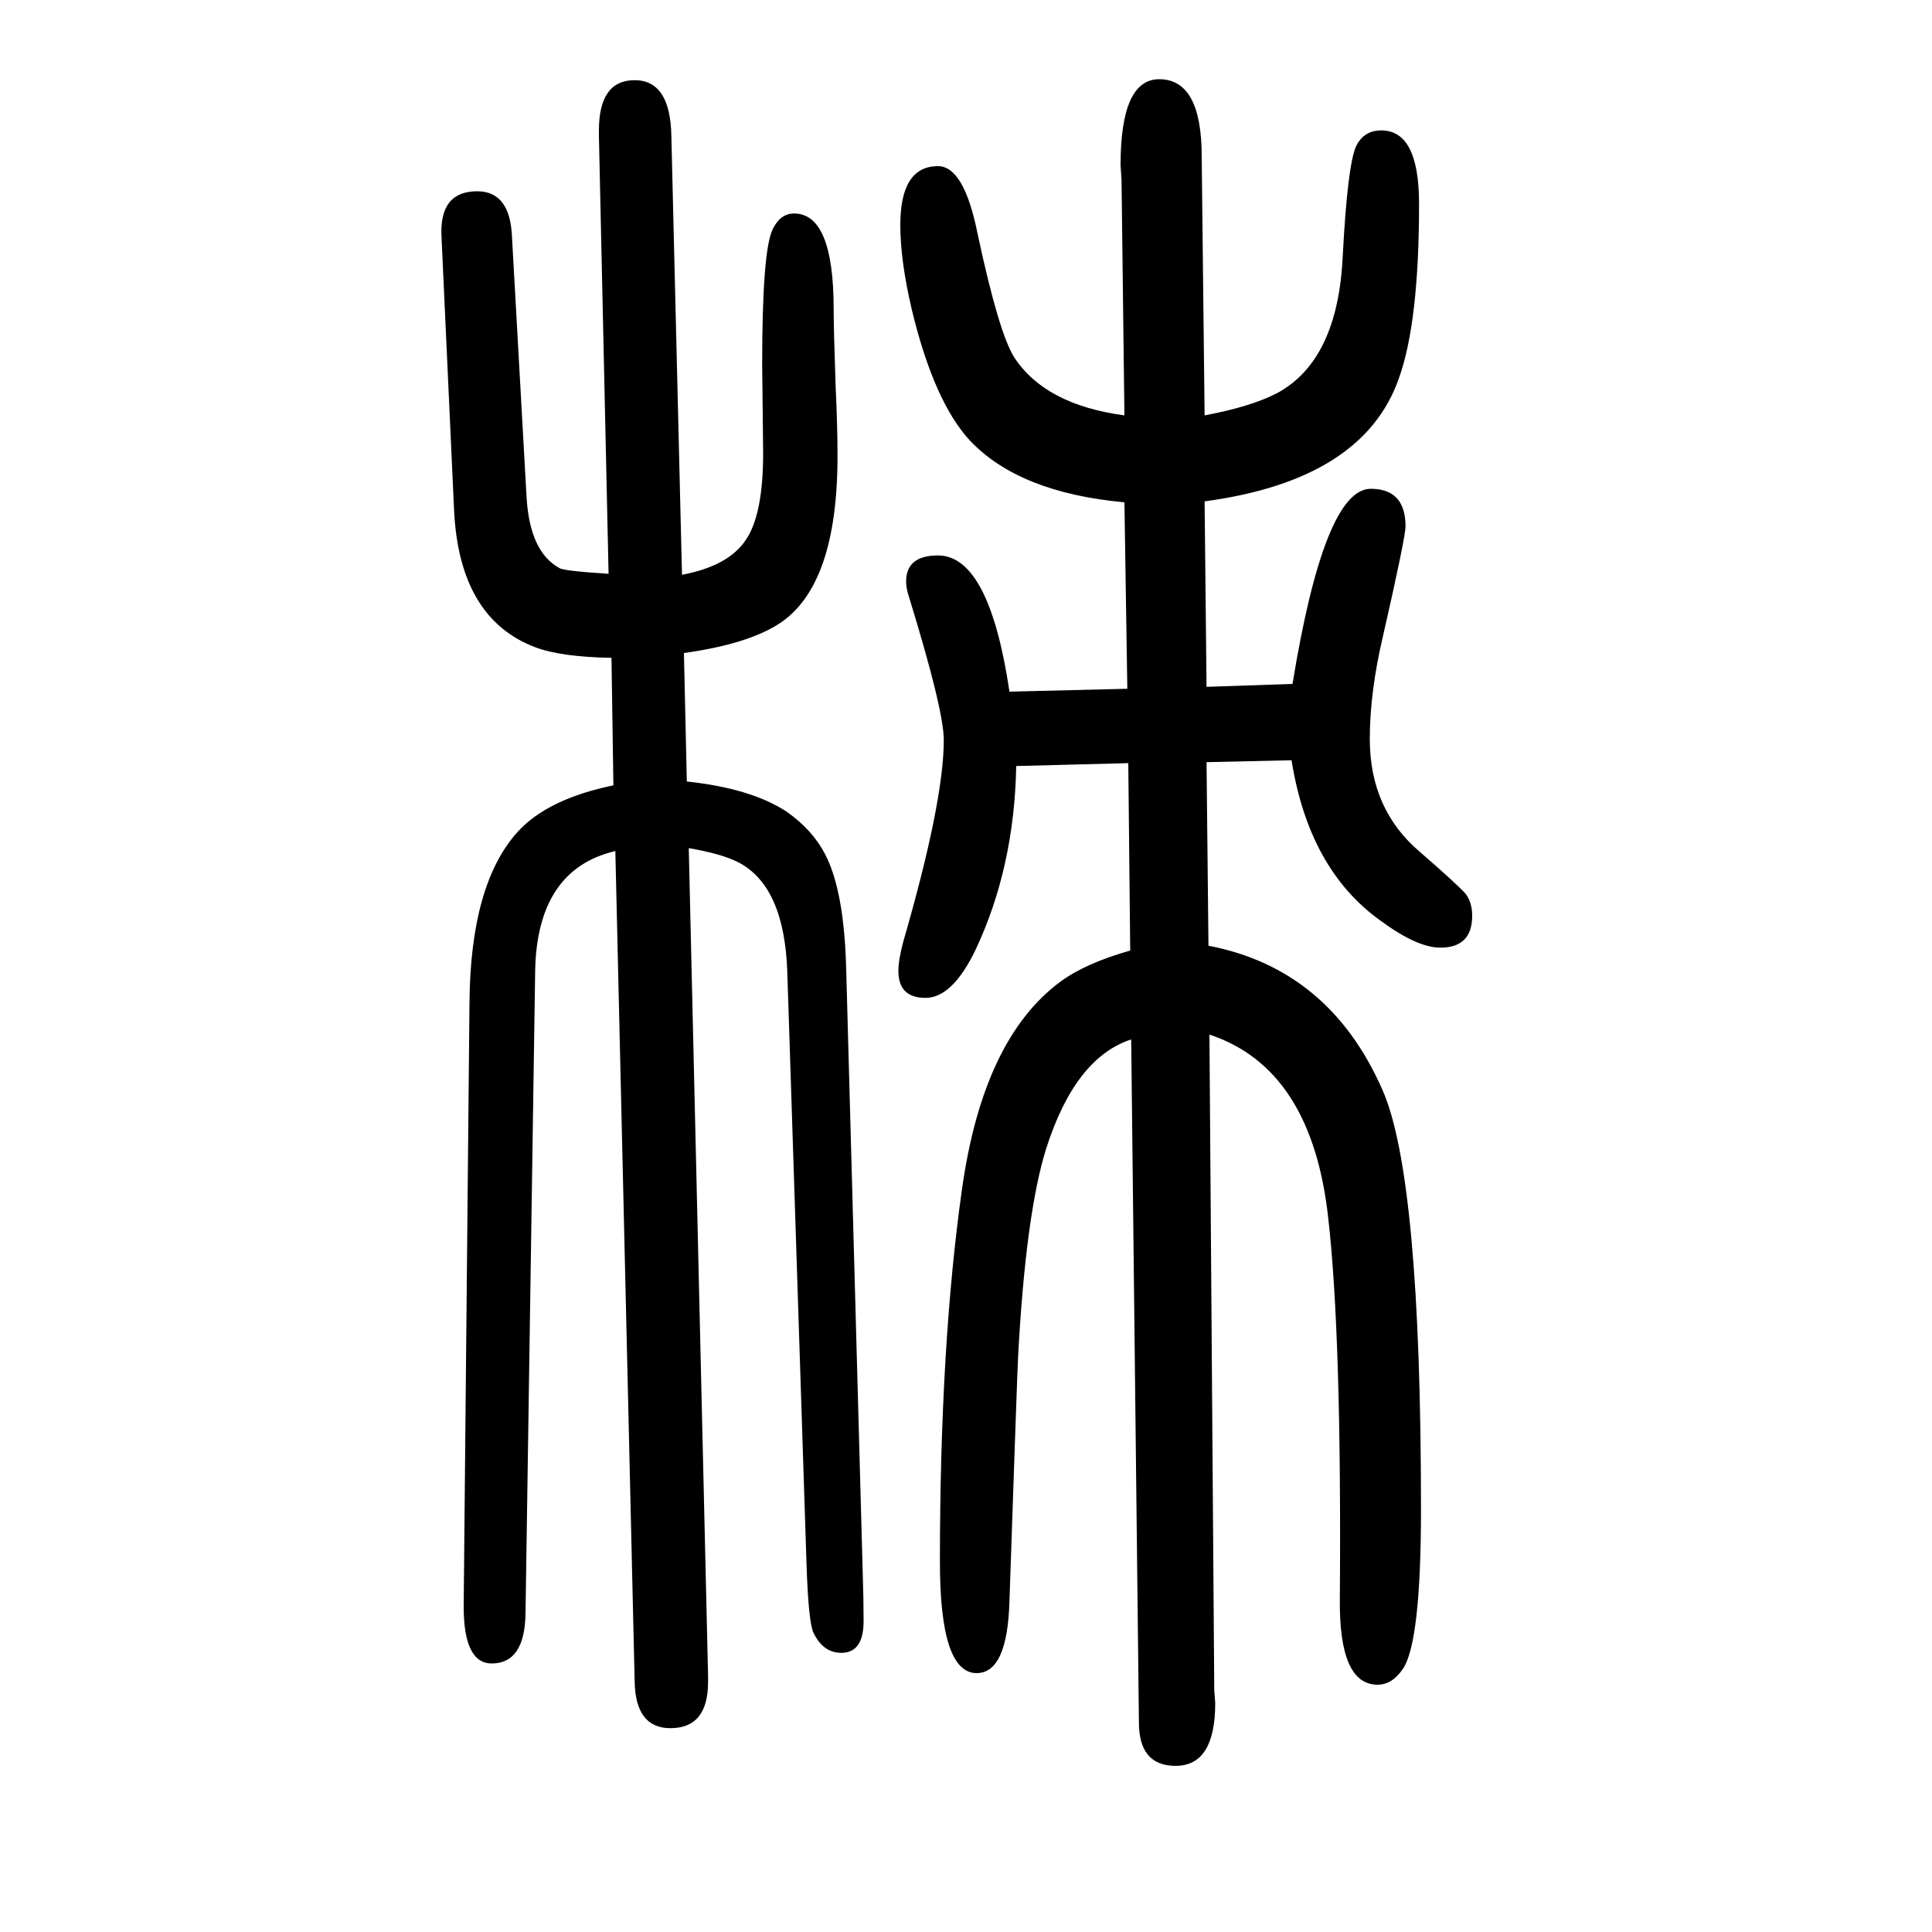
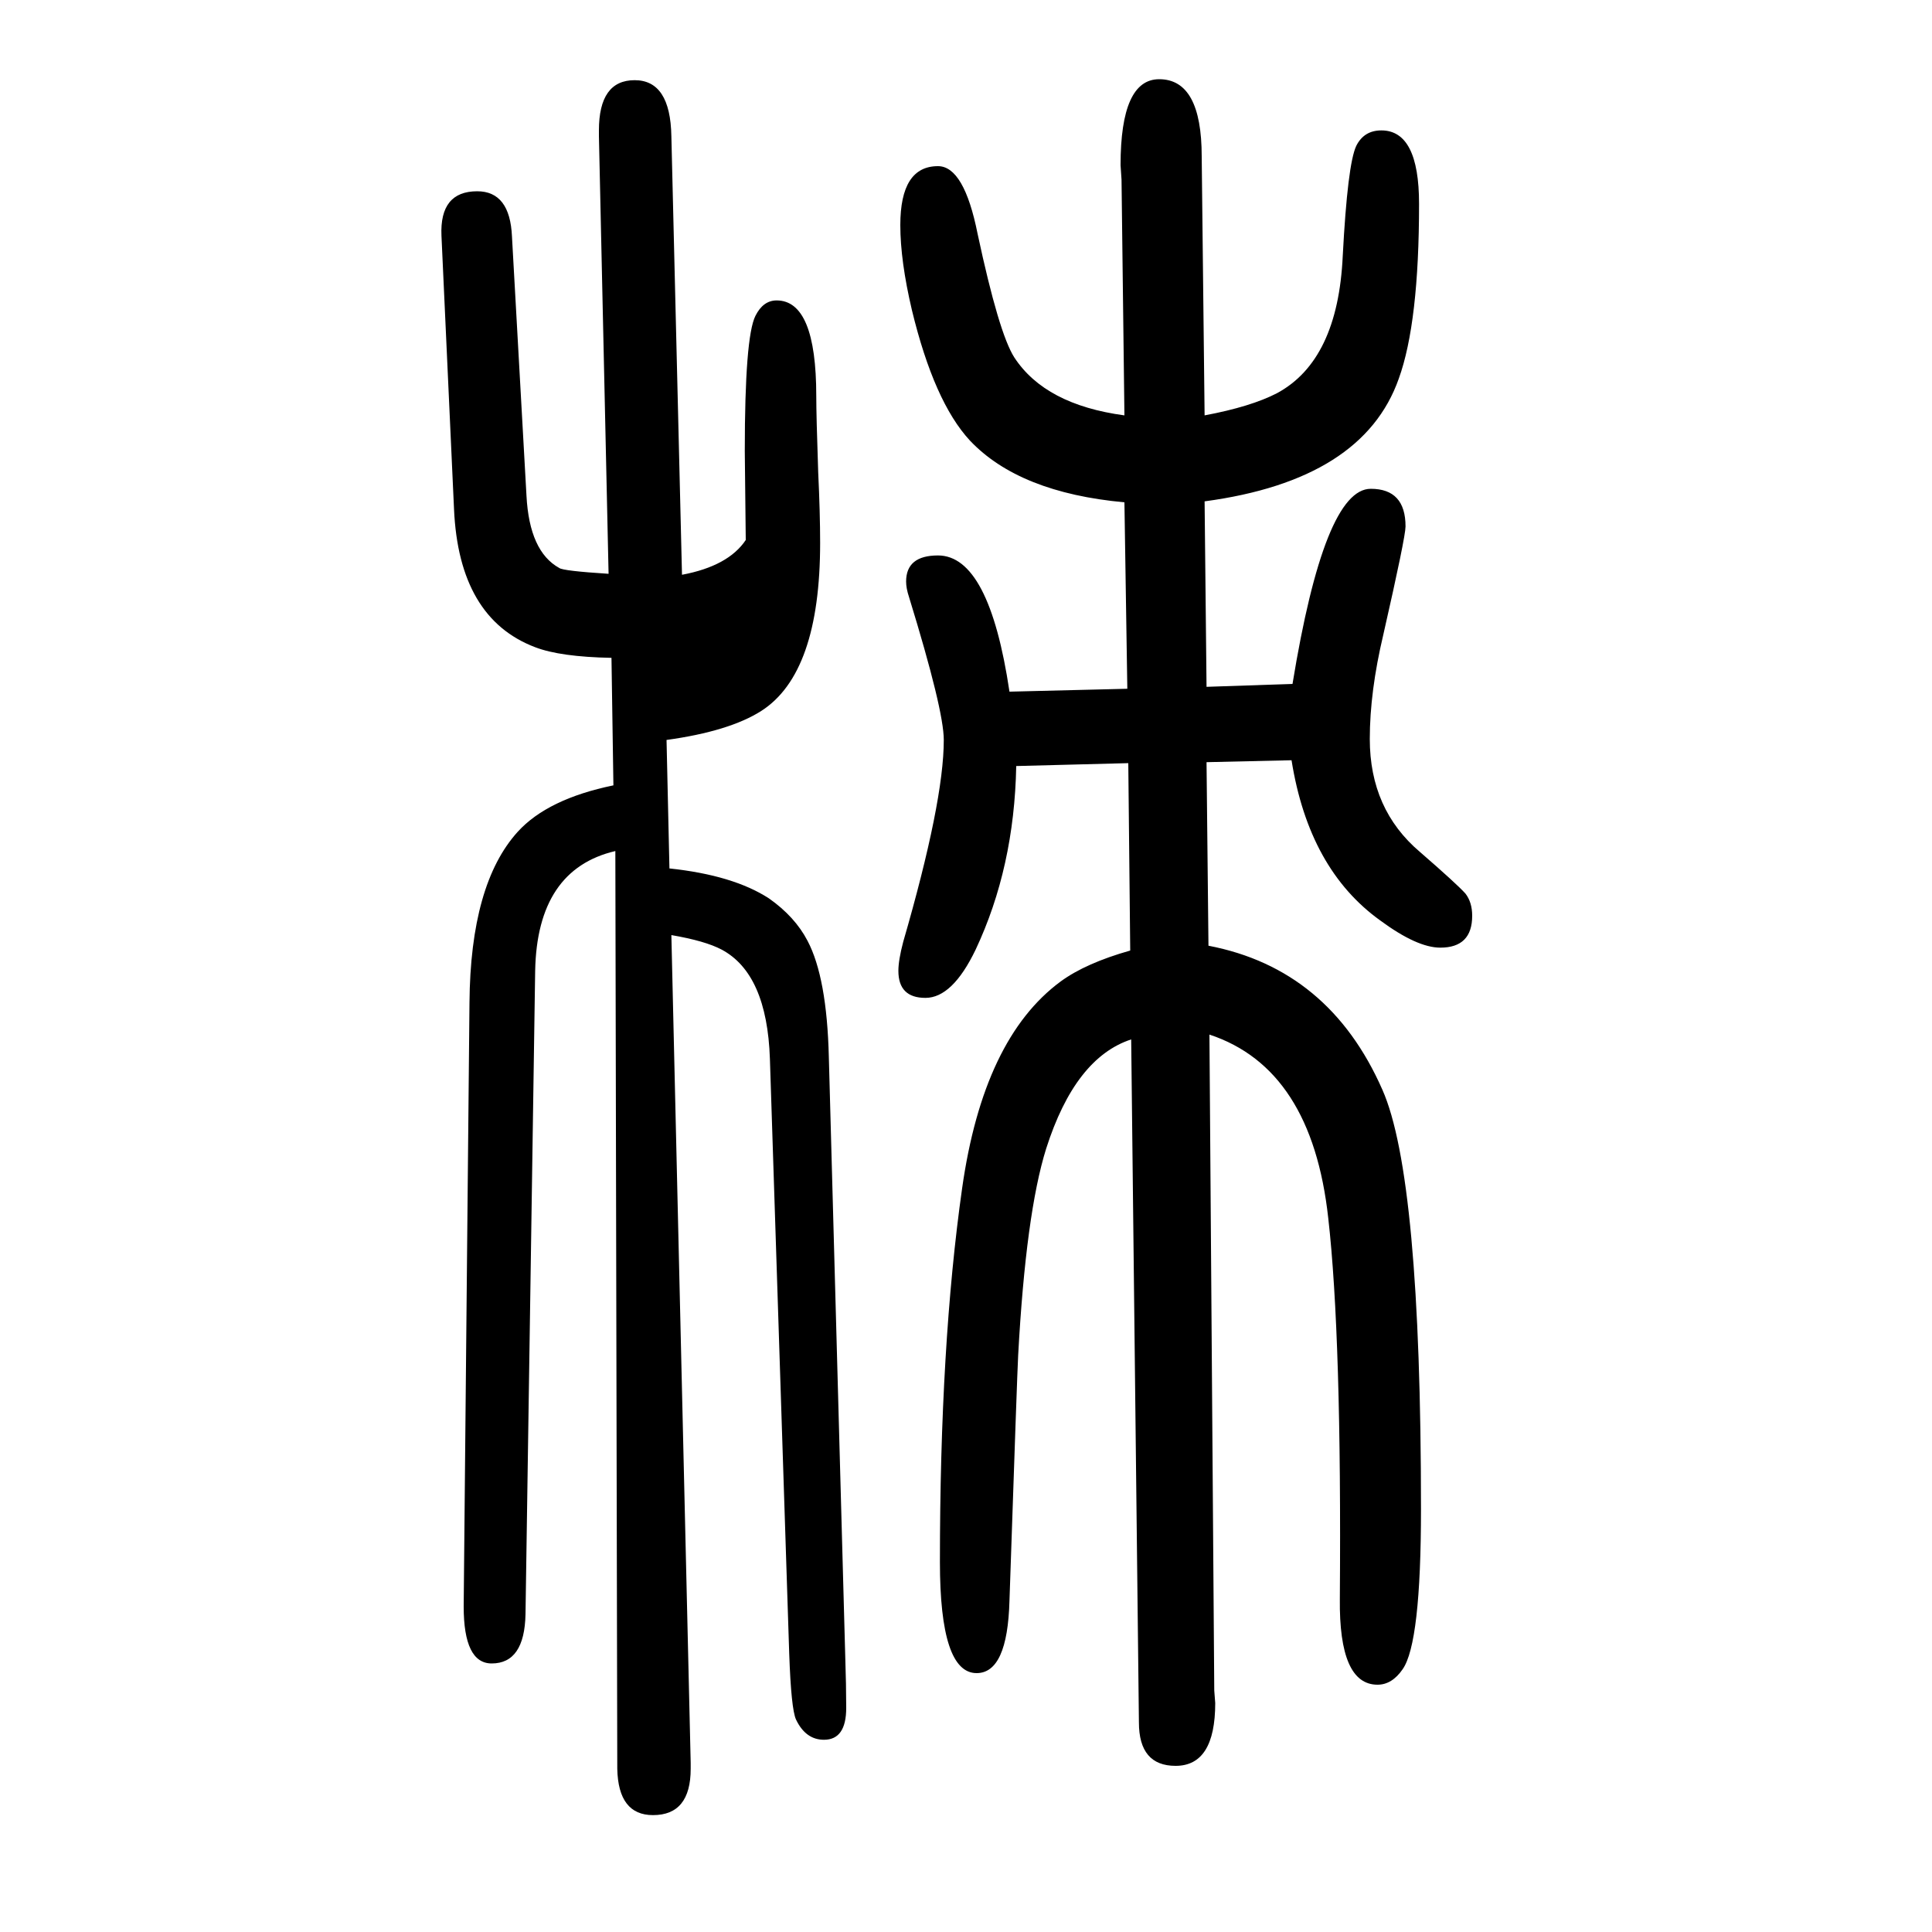
<svg xmlns="http://www.w3.org/2000/svg" height="100" width="100" version="1.1">
-   <path d="M637 769q-81 -19 -83 -124l-10 -666q-1 -51 -35 -51q-29 0 -29 59l6 625q1 123 50 177q31 34 99 48l-2 132q-53 1 -79 11q-79 30 -84 143l-13 283q-2 46 37 46q34 0 36 -47l15 -268q3 -58 34 -75q4 -3 51 -6l-10 453v6q0 52 37 52t38 -58l11 -454q48 9 66 36q18 26 18 90 l-1 92q0 118 11 140q8 16 22 16q41 0 41 -99q0 -20 2 -79q2 -42 2 -73q0 -135 -61 -174q-33 -21 -98 -30l3 -133q66 -7 103 -31q27 -19 40 -44q20 -38 22 -120l17 -621q1 -30 1 -53q0 -33 -23 -33q-19 0 -29 21q-5 11 -7 68l-20 616q-3 88 -50 113q-17 9 -52 15l20 -857v-6 q0 -48 -39 -48q-36 0 -37 48zM1247 1220q48 9 75 23q63 34 68 142q5 95 14 114q8 16 26 16q39 0 39 -76q0 -123 -21 -181q-37 -105 -201 -127l2 -192l89 3q33 202 81 202q36 0 36 -39q0 -11 -23 -112q-14 -59 -14 -108q0 -73 52 -117q38 -33 47 -43q7 -9 7 -23 q0 -33 -33 -33q-24 0 -62 28q-74 53 -92 166l-88 -2l2 -190q125 -24 180 -149q40 -90 40 -434q0 -139 -19 -166q-11 -16 -26 -16q-40 0 -39 89q2 271 -12 394q-17 155 -123 190l5 -679l1 -13q0 -65 -41 -65q-38 0 -38 45l-8 707q-58 -19 -88 -113q-21 -67 -29 -214 q-1 -18 -9 -254q-2 -75 -34 -75q-38 0 -38 115q0 225 23 387q22 155 102 214q26 19 72 32l-2 194l-116 -3q-2 -105 -42 -190q-24 -50 -52 -50t-28 28q0 11 5 30q42 145 42 209q0 31 -36 148q-3 9 -3 16q0 27 33 27q53 0 74 -141l122 3l-3 193q-109 10 -160 64 q-37 40 -60 135q-12 51 -12 88q0 61 39 61q27 0 41 -70q22 -103 38 -128q32 -49 114 -60l-3 244l-1 15q0 89 40 89q44 0 44 -80z" style="" transform="scale(0.05 -0.05) translate(0 -1650)" />
+   <path d="M637 769q-81 -19 -83 -124l-10 -666q-1 -51 -35 -51q-29 0 -29 59l6 625q1 123 50 177q31 34 99 48l-2 132q-53 1 -79 11q-79 30 -84 143l-13 283q-2 46 37 46q34 0 36 -47l15 -268q3 -58 34 -75q4 -3 51 -6l-10 453v6q0 52 37 52t38 -58l11 -454q48 9 66 36l-1 92q0 118 11 140q8 16 22 16q41 0 41 -99q0 -20 2 -79q2 -42 2 -73q0 -135 -61 -174q-33 -21 -98 -30l3 -133q66 -7 103 -31q27 -19 40 -44q20 -38 22 -120l17 -621q1 -30 1 -53q0 -33 -23 -33q-19 0 -29 21q-5 11 -7 68l-20 616q-3 88 -50 113q-17 9 -52 15l20 -857v-6 q0 -48 -39 -48q-36 0 -37 48zM1247 1220q48 9 75 23q63 34 68 142q5 95 14 114q8 16 26 16q39 0 39 -76q0 -123 -21 -181q-37 -105 -201 -127l2 -192l89 3q33 202 81 202q36 0 36 -39q0 -11 -23 -112q-14 -59 -14 -108q0 -73 52 -117q38 -33 47 -43q7 -9 7 -23 q0 -33 -33 -33q-24 0 -62 28q-74 53 -92 166l-88 -2l2 -190q125 -24 180 -149q40 -90 40 -434q0 -139 -19 -166q-11 -16 -26 -16q-40 0 -39 89q2 271 -12 394q-17 155 -123 190l5 -679l1 -13q0 -65 -41 -65q-38 0 -38 45l-8 707q-58 -19 -88 -113q-21 -67 -29 -214 q-1 -18 -9 -254q-2 -75 -34 -75q-38 0 -38 115q0 225 23 387q22 155 102 214q26 19 72 32l-2 194l-116 -3q-2 -105 -42 -190q-24 -50 -52 -50t-28 28q0 11 5 30q42 145 42 209q0 31 -36 148q-3 9 -3 16q0 27 33 27q53 0 74 -141l122 3l-3 193q-109 10 -160 64 q-37 40 -60 135q-12 51 -12 88q0 61 39 61q27 0 41 -70q22 -103 38 -128q32 -49 114 -60l-3 244l-1 15q0 89 40 89q44 0 44 -80z" style="" transform="scale(0.05 -0.05) translate(0 -1650)" />
</svg>